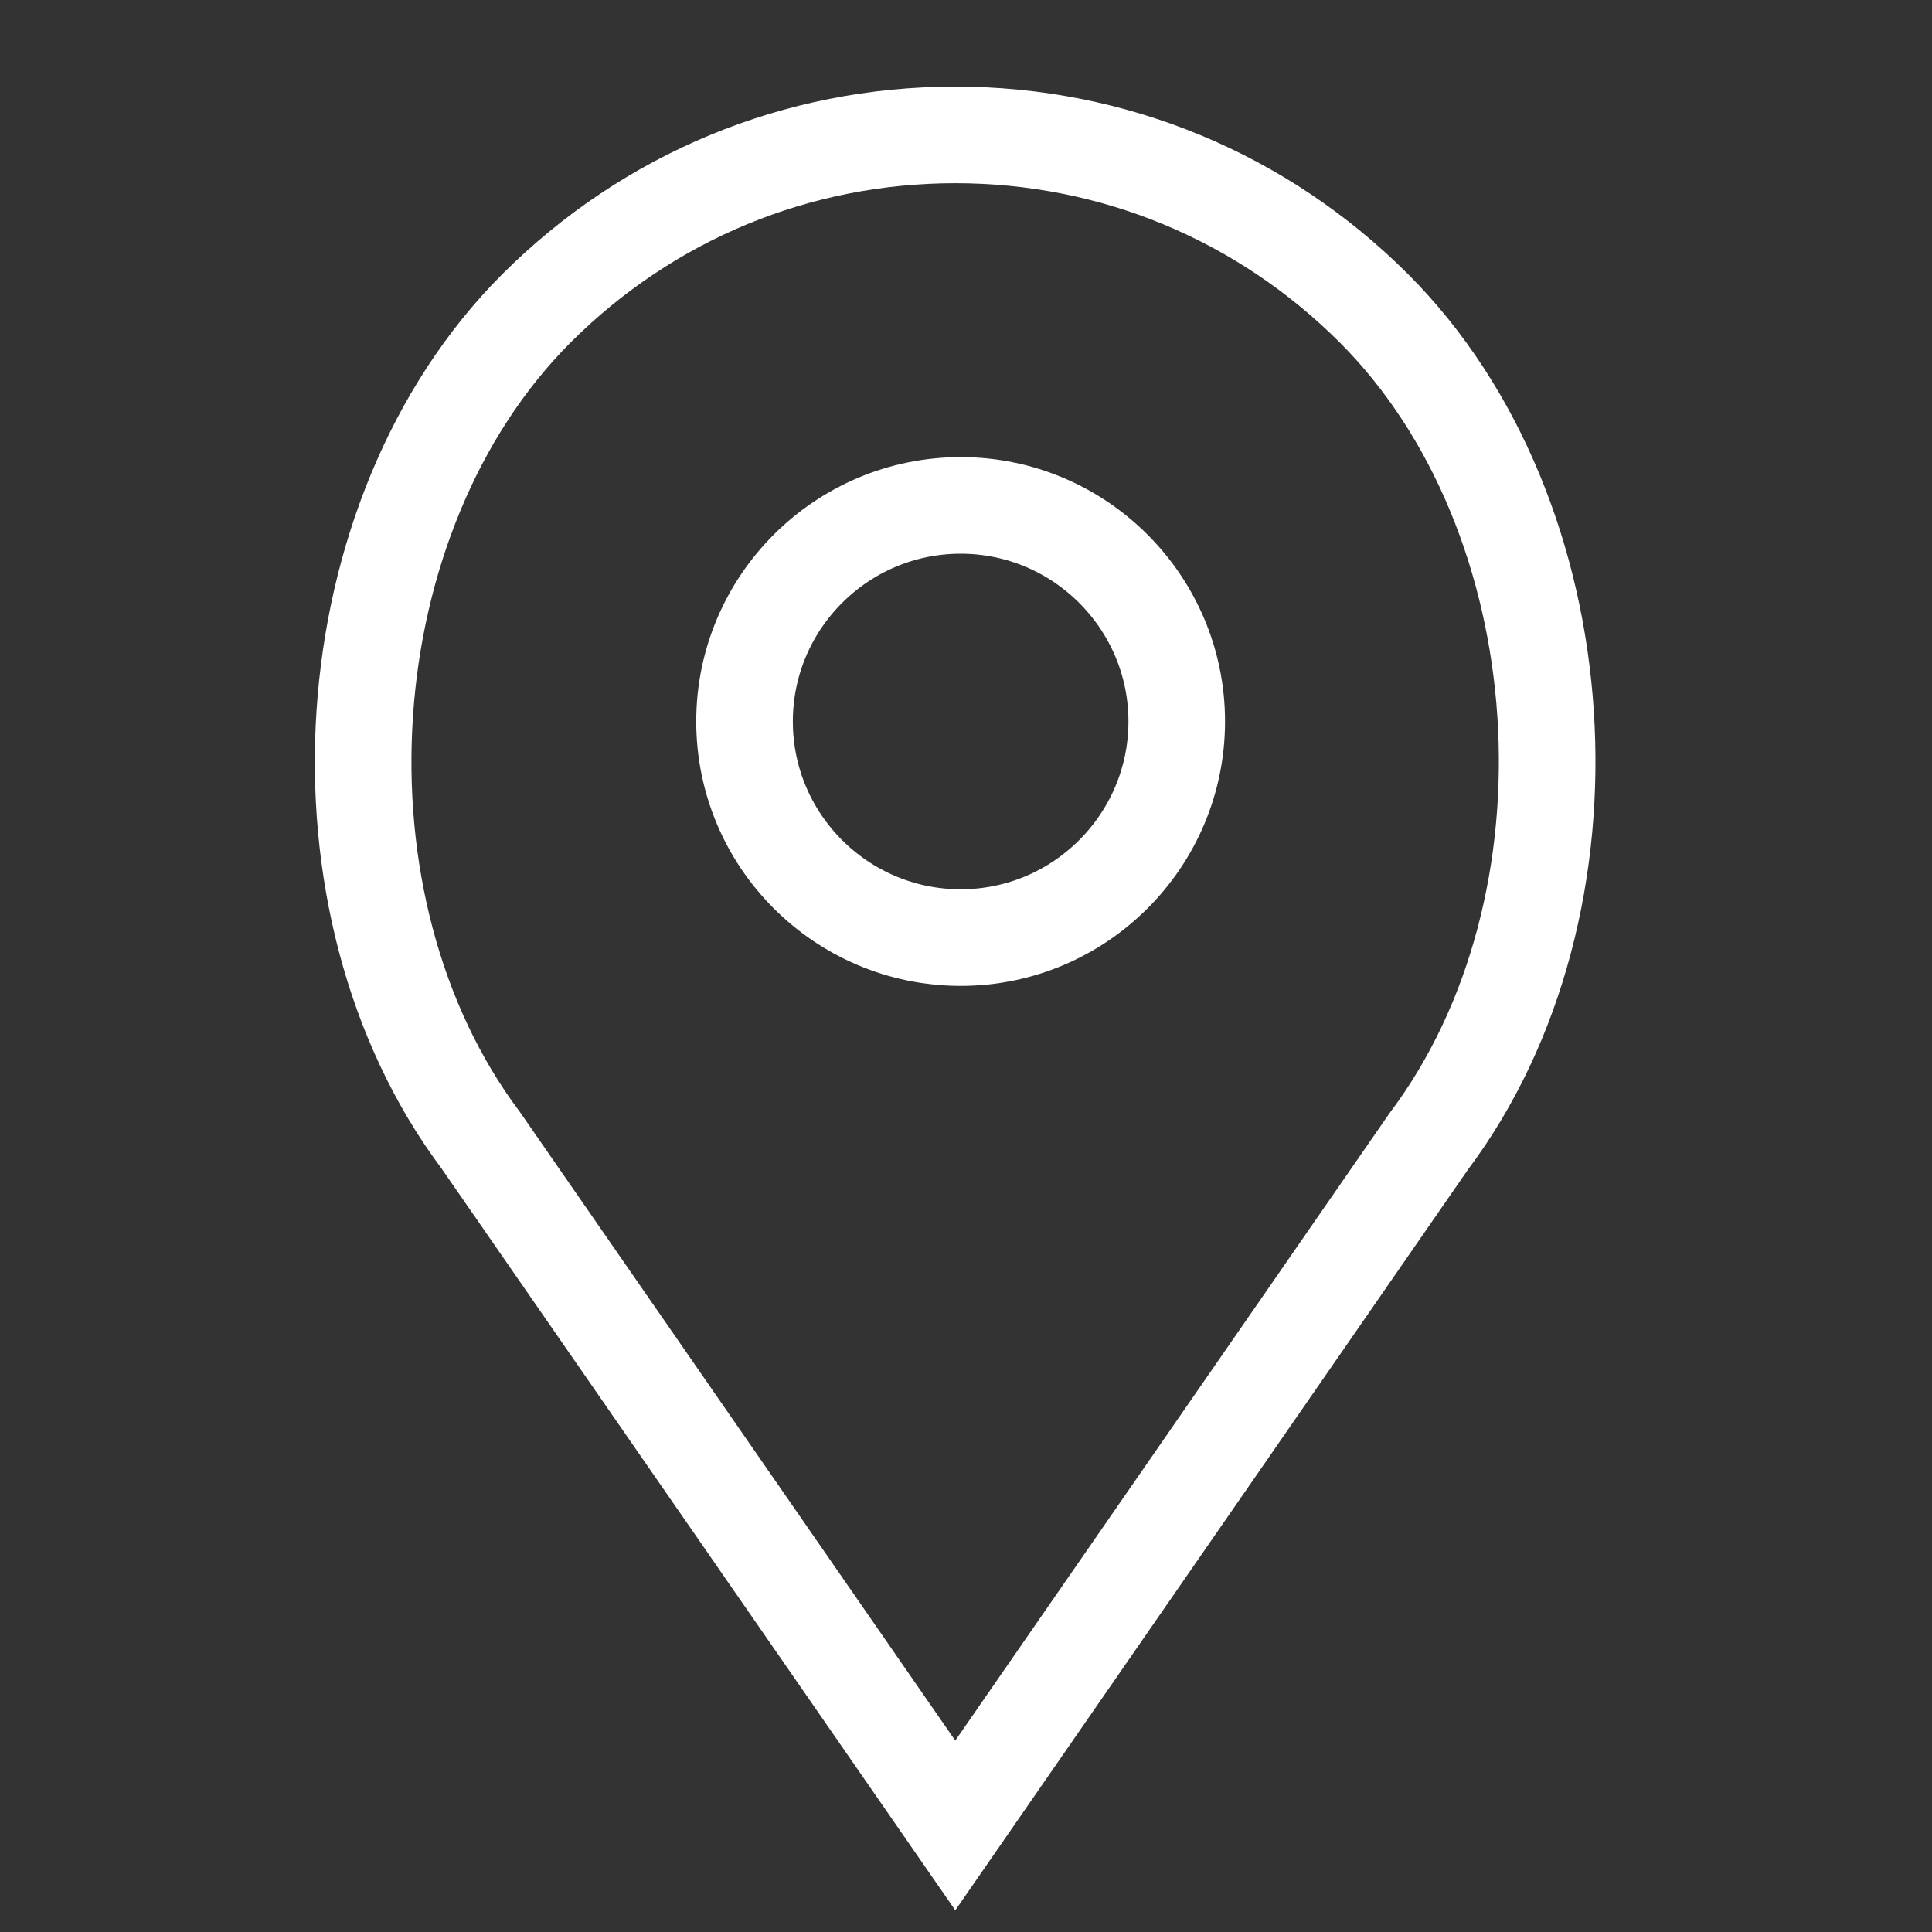
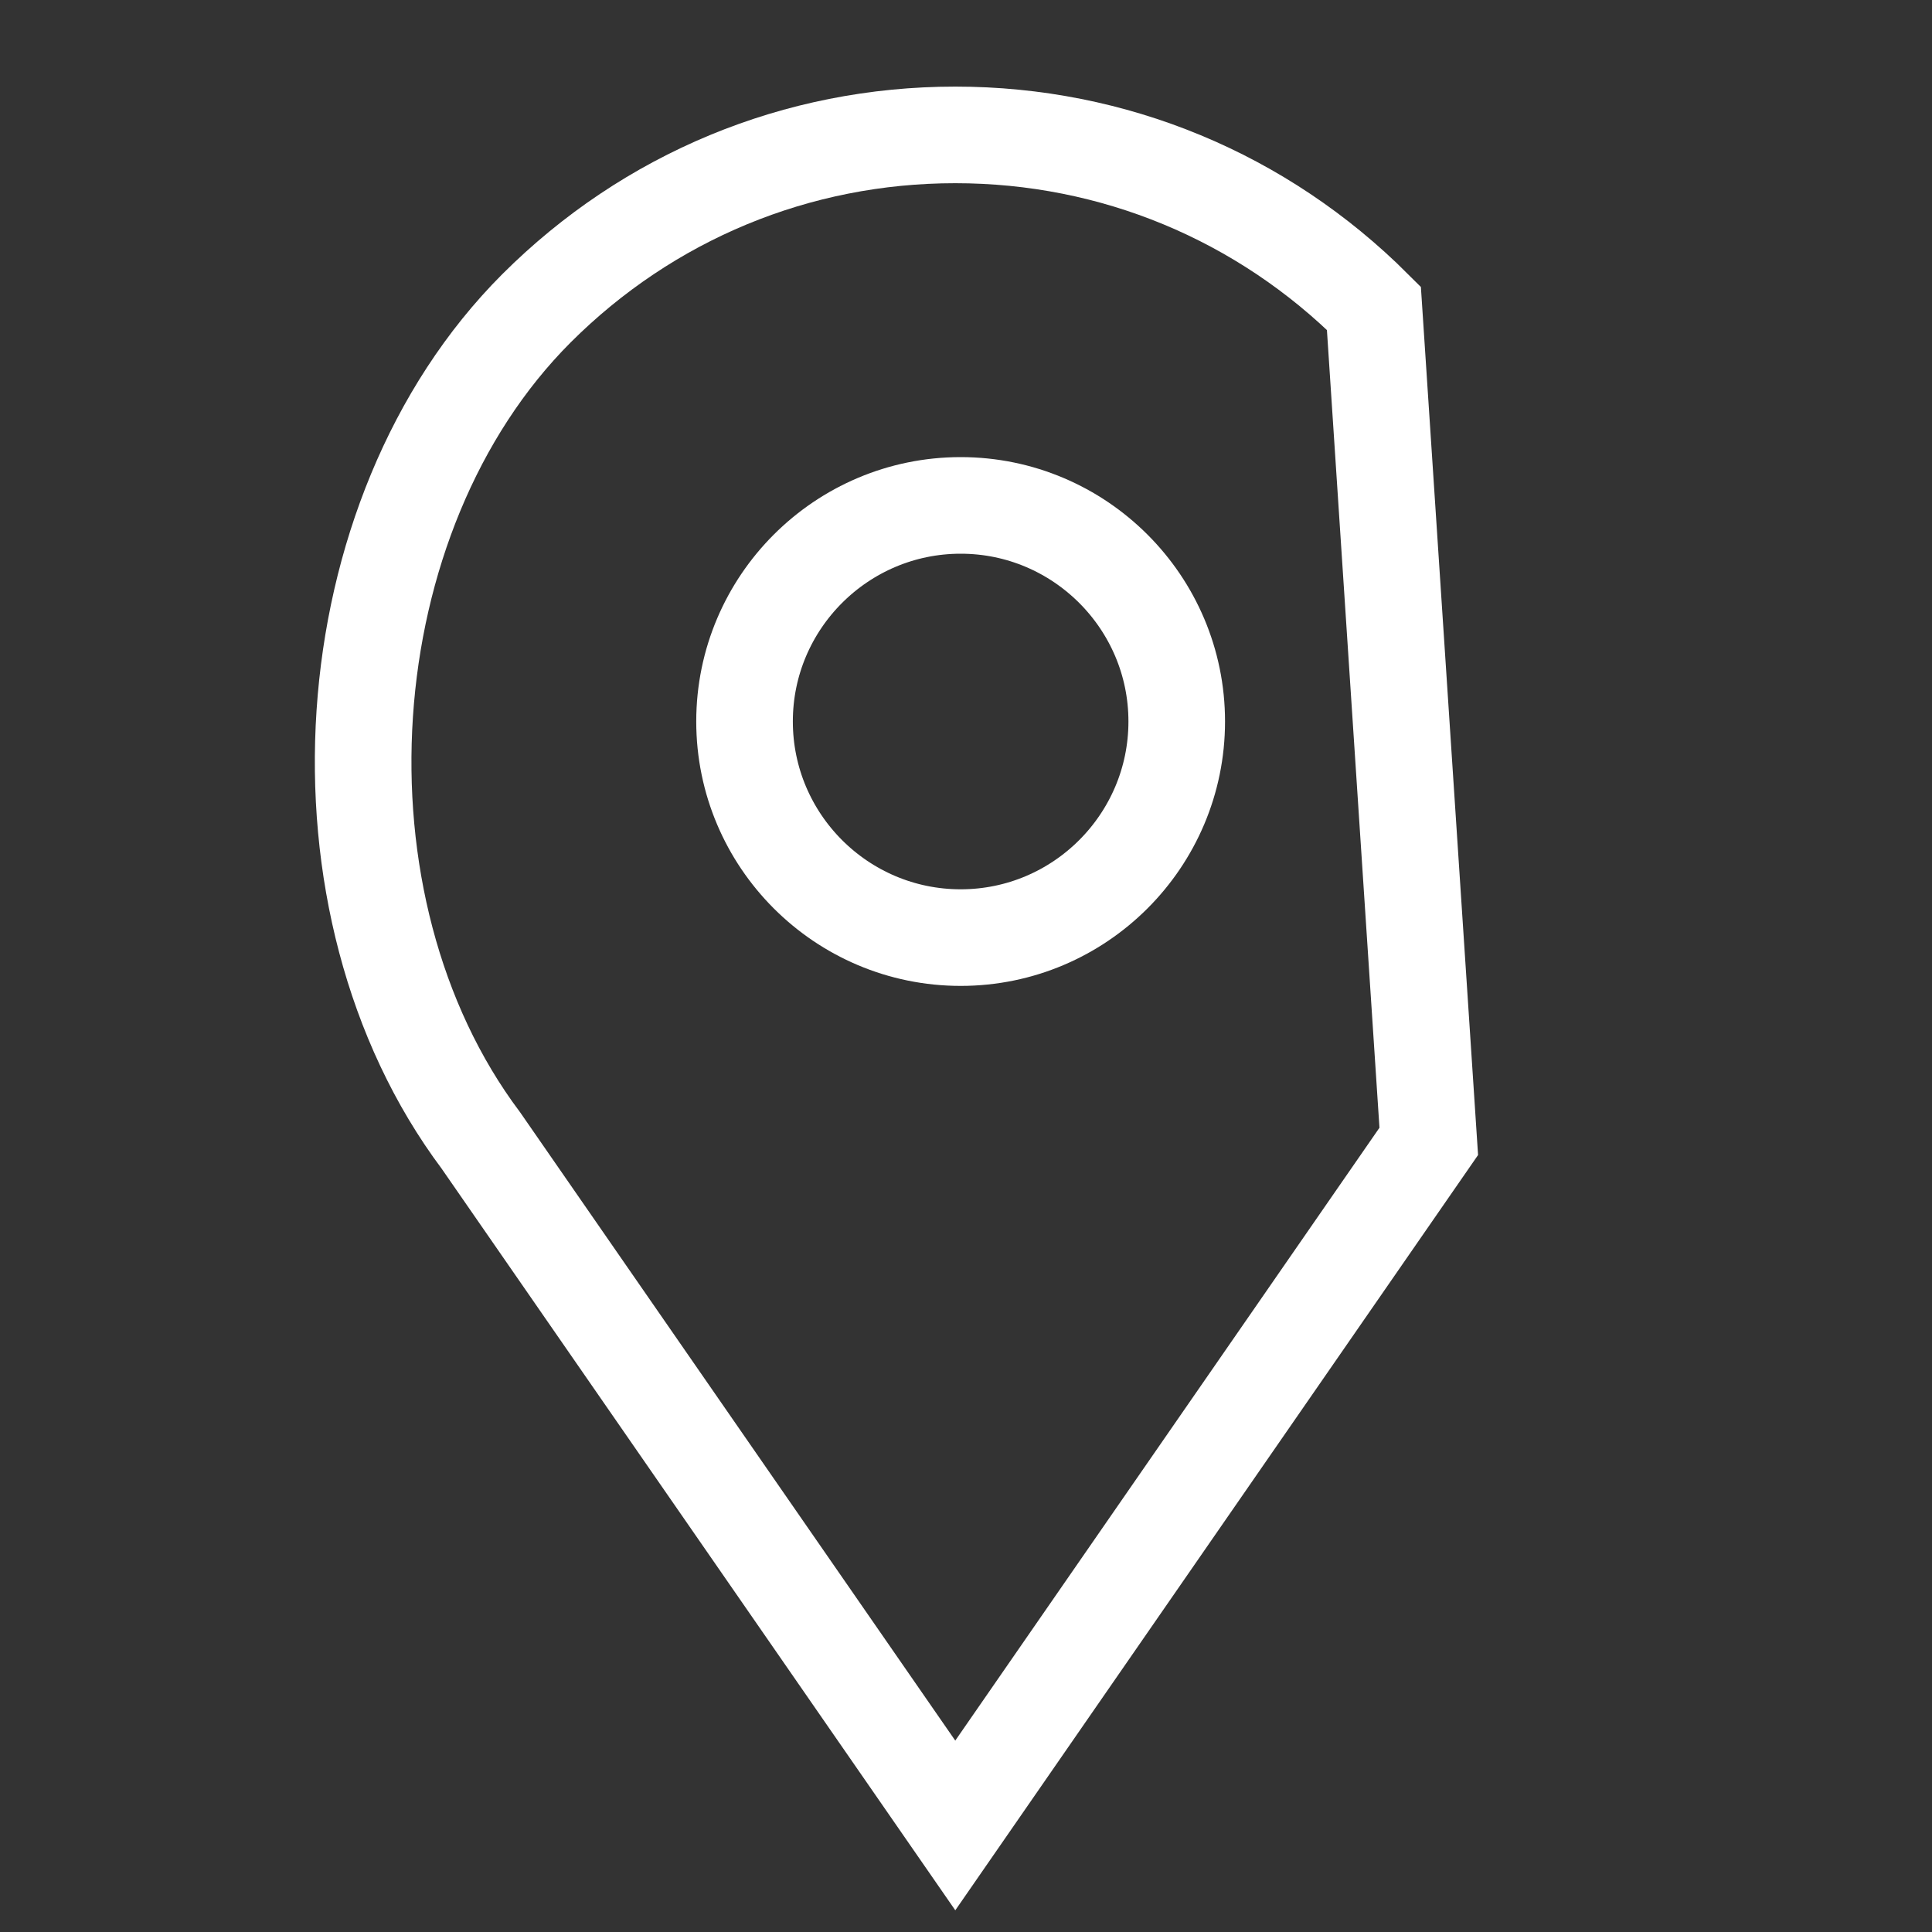
<svg xmlns="http://www.w3.org/2000/svg" version="1.1" id="Layer_1" x="0px" y="0px" width="40px" height="40px" viewBox="0 0 40 40" enable-background="new 0 0 40 40" xml:space="preserve">
  <rect x="0" y="0" width="40" height="40" fill="#333333" stroke="none" />
-   <path fill="none" stroke="#FFFFFF" stroke-width="2" stroke-miterlimit="10" d="M28.445,6.383c-2.316-2.313-5.394-3.59-8.667-3.59  c-3.278,0-6.354,1.276-8.671,3.59c-4.282,4.285-4.815,12.344-1.151,17.229l9.822,14.182l9.803-14.163  C33.262,18.727,32.728,10.668,28.445,6.383L28.445,6.383z M19.89,19.412c-2.468,0-4.475-2.006-4.475-4.475  c0-2.466,2.007-4.473,4.475-4.473c2.465,0,4.473,2.007,4.473,4.473C24.363,17.406,22.355,19.412,19.89,19.412L19.89,19.412z   M19.89,19.412" />
+   <path fill="none" stroke="#FFFFFF" stroke-width="2" stroke-miterlimit="10" d="M28.445,6.383c-2.316-2.313-5.394-3.59-8.667-3.59  c-3.278,0-6.354,1.276-8.671,3.59c-4.282,4.285-4.815,12.344-1.151,17.229l9.822,14.182l9.803-14.163  L28.445,6.383z M19.89,19.412c-2.468,0-4.475-2.006-4.475-4.475  c0-2.466,2.007-4.473,4.475-4.473c2.465,0,4.473,2.007,4.473,4.473C24.363,17.406,22.355,19.412,19.89,19.412L19.89,19.412z   M19.89,19.412" />
</svg>